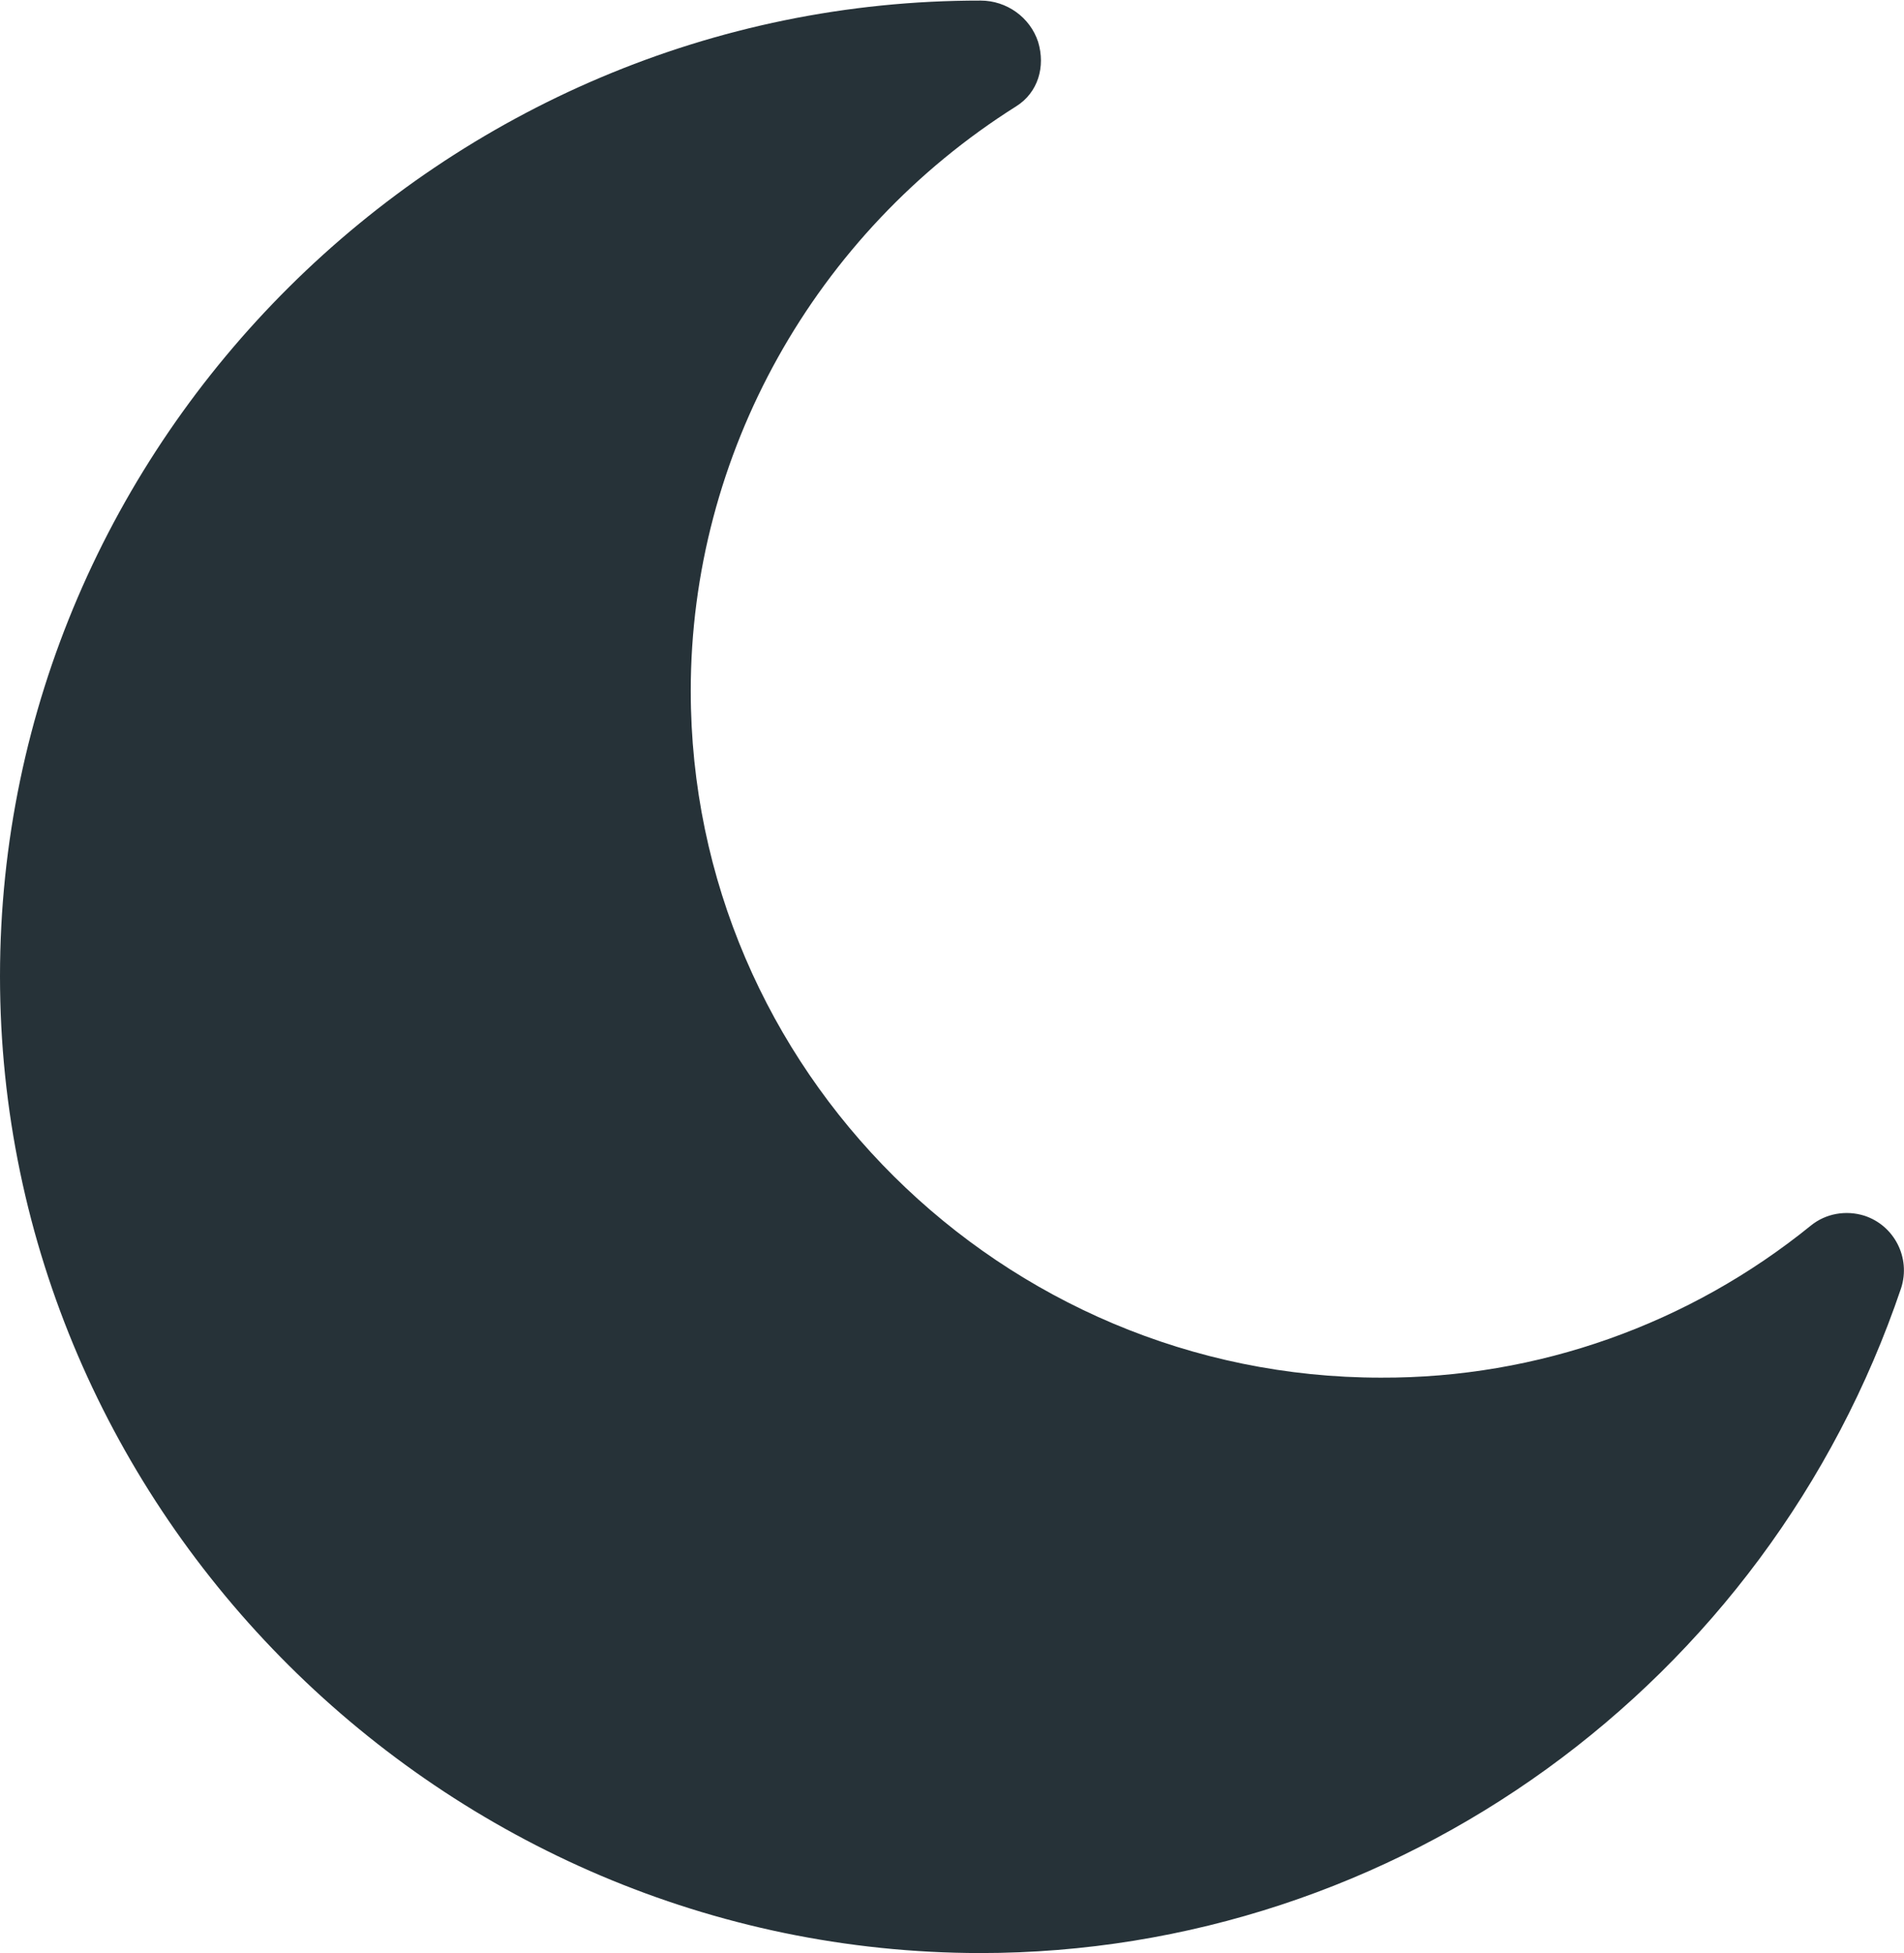
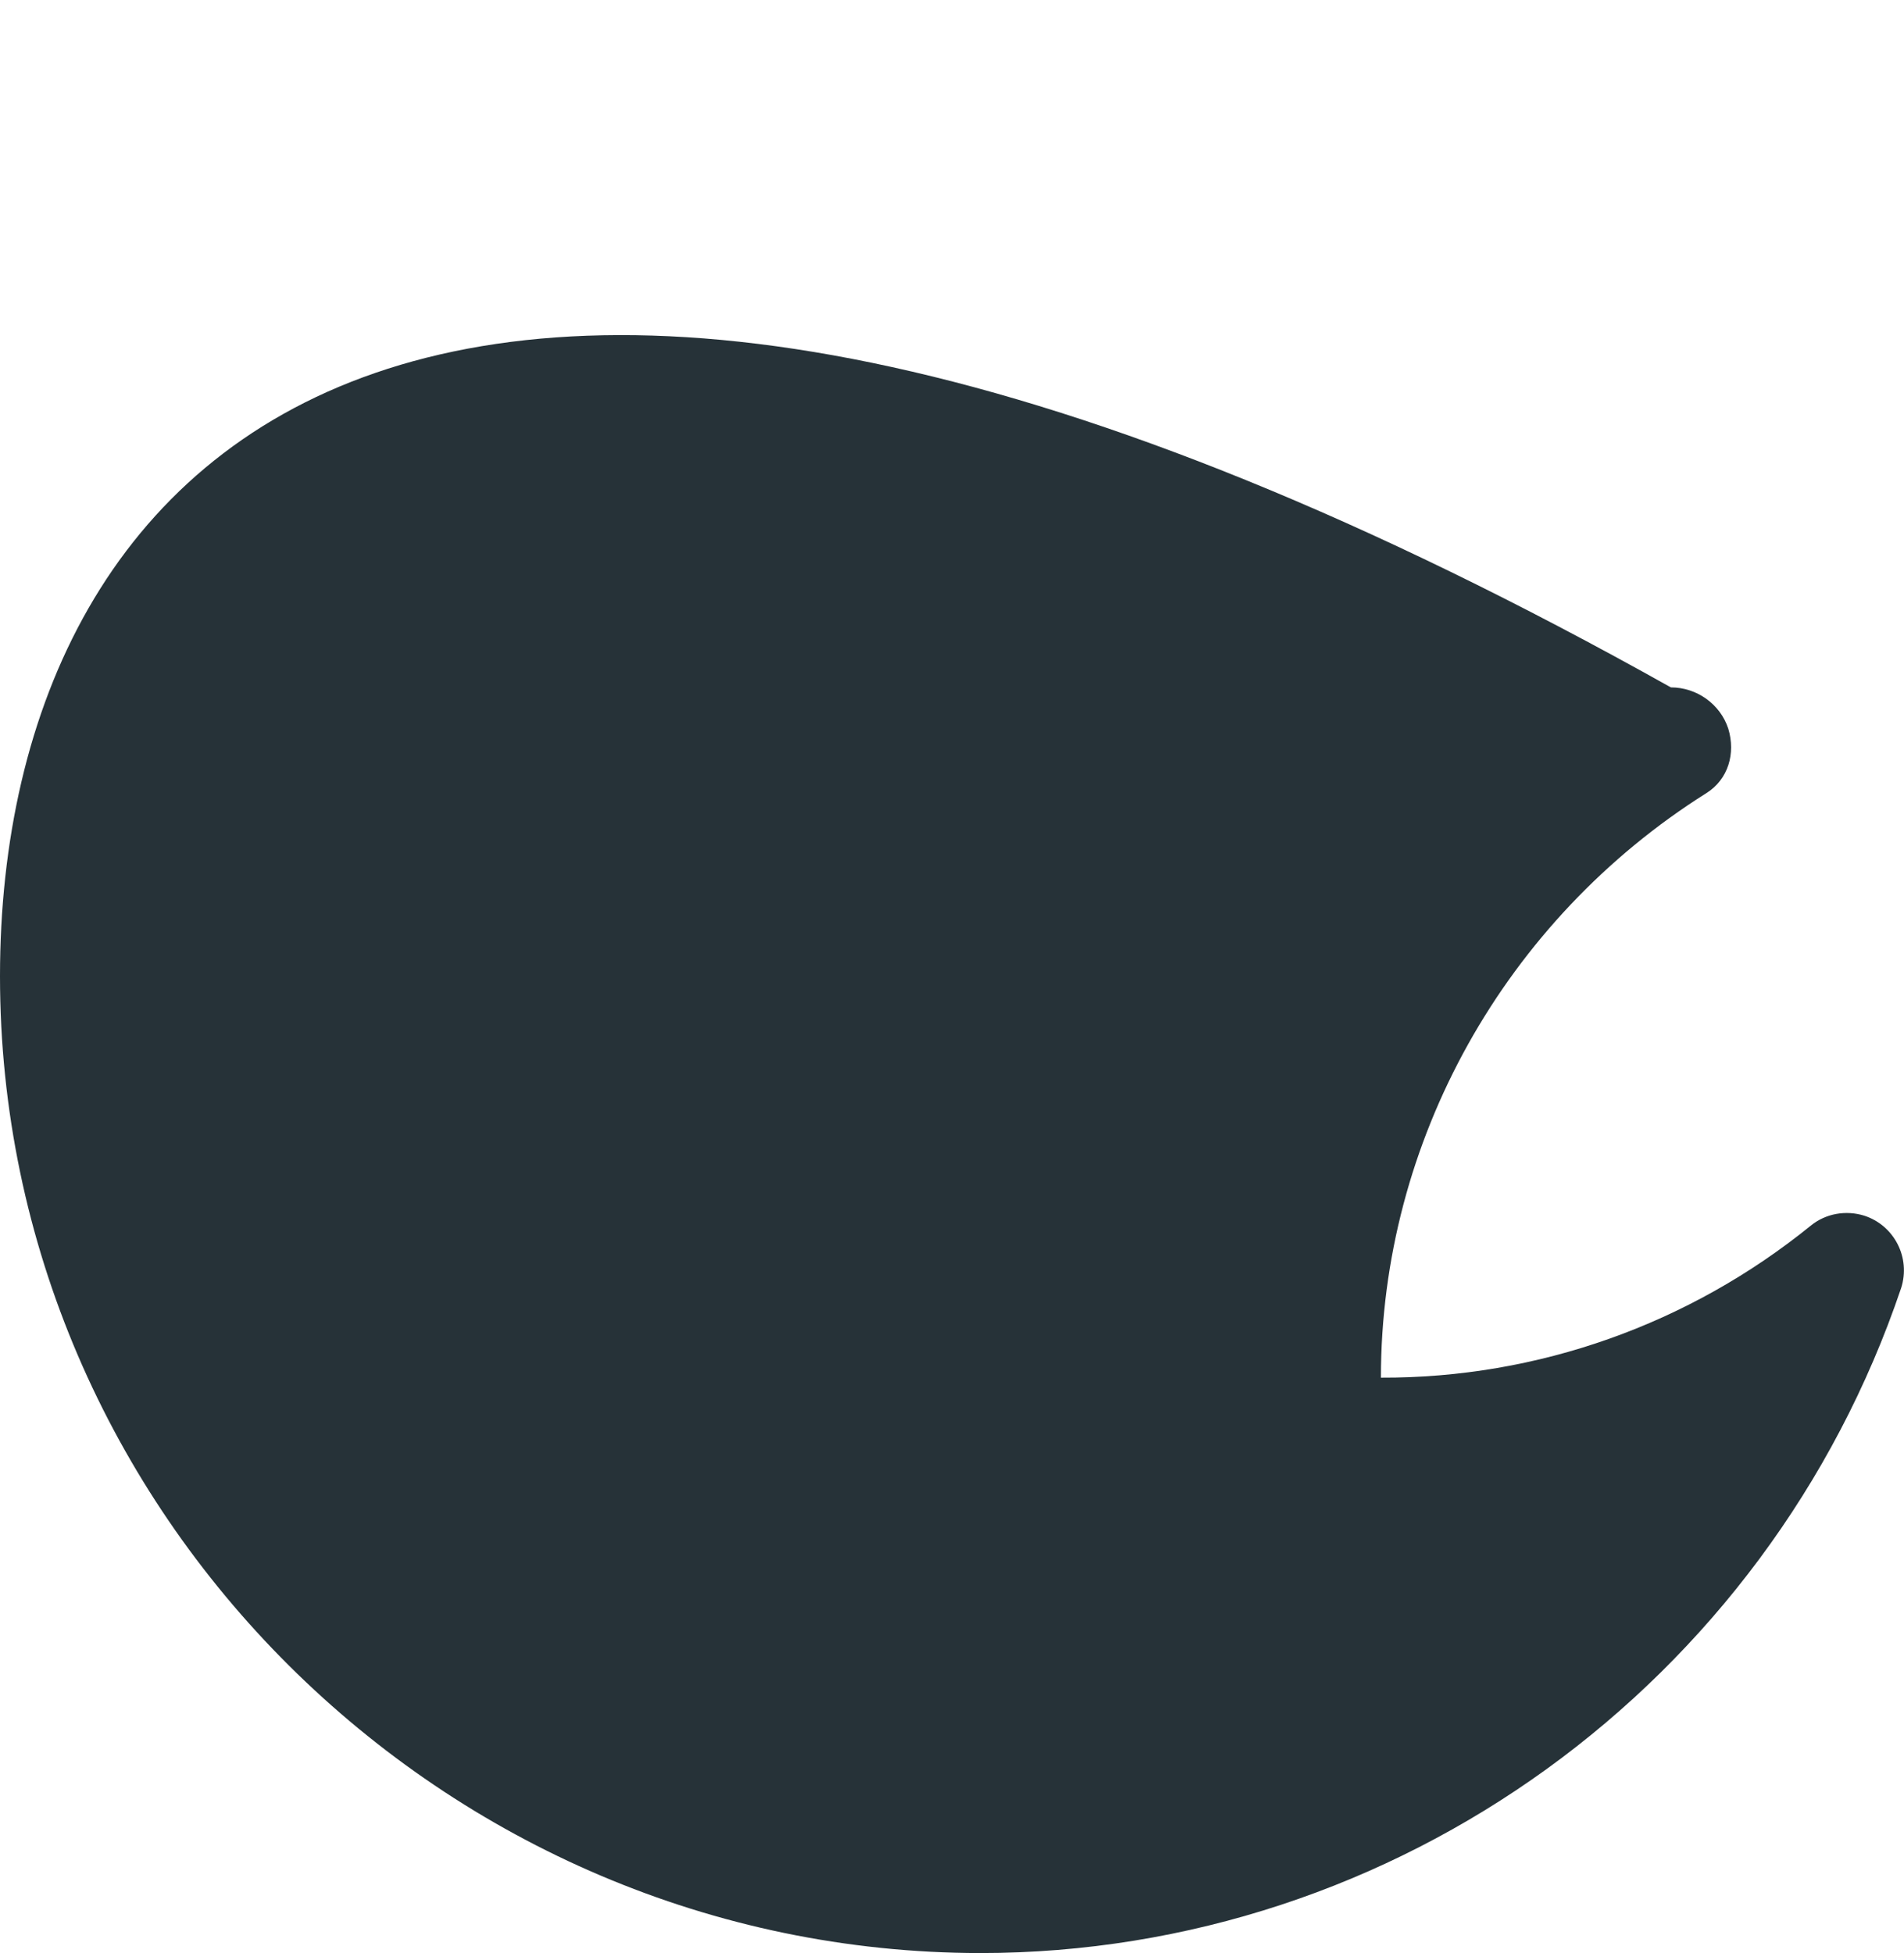
<svg xmlns="http://www.w3.org/2000/svg" version="1.1" id="Layer_1" x="0px" y="0px" viewBox="0 0 331.6 340.1" style="enable-background:new 0 0 331.6 340.1;" xml:space="preserve">
  <style type="text/css">
	.st0{fill:#263238;}
</style>
  <g id="Layer_2_1_">
    <g id="Capa_1">
-       <path class="st0" d="M170.7,340.1c72.6,0,137.1-46.9,160.4-115.8c1.7-5.3-1.2-10.9-6.4-12.6c-3.2-1-6.7-0.4-9.3,1.7    c-21.2,17.2-47.6,26.6-74.9,26.5c-65.9,0-120.2-53.6-120.2-119.6c0-41.2,21.6-79.7,56.7-101.8c3.8-2.4,5.1-6.9,3.8-11.2    c-1.4-4.3-5.5-7.2-10-7.2C77.3,0,0,76.6,0,170S77.3,340,170.7,340.1L170.7,340.1z" />
+       <path class="st0" d="M170.7,340.1c72.6,0,137.1-46.9,160.4-115.8c1.7-5.3-1.2-10.9-6.4-12.6c-3.2-1-6.7-0.4-9.3,1.7    c-21.2,17.2-47.6,26.6-74.9,26.5c0-41.2,21.6-79.7,56.7-101.8c3.8-2.4,5.1-6.9,3.8-11.2    c-1.4-4.3-5.5-7.2-10-7.2C77.3,0,0,76.6,0,170S77.3,340,170.7,340.1L170.7,340.1z" />
    </g>
  </g>
</svg>